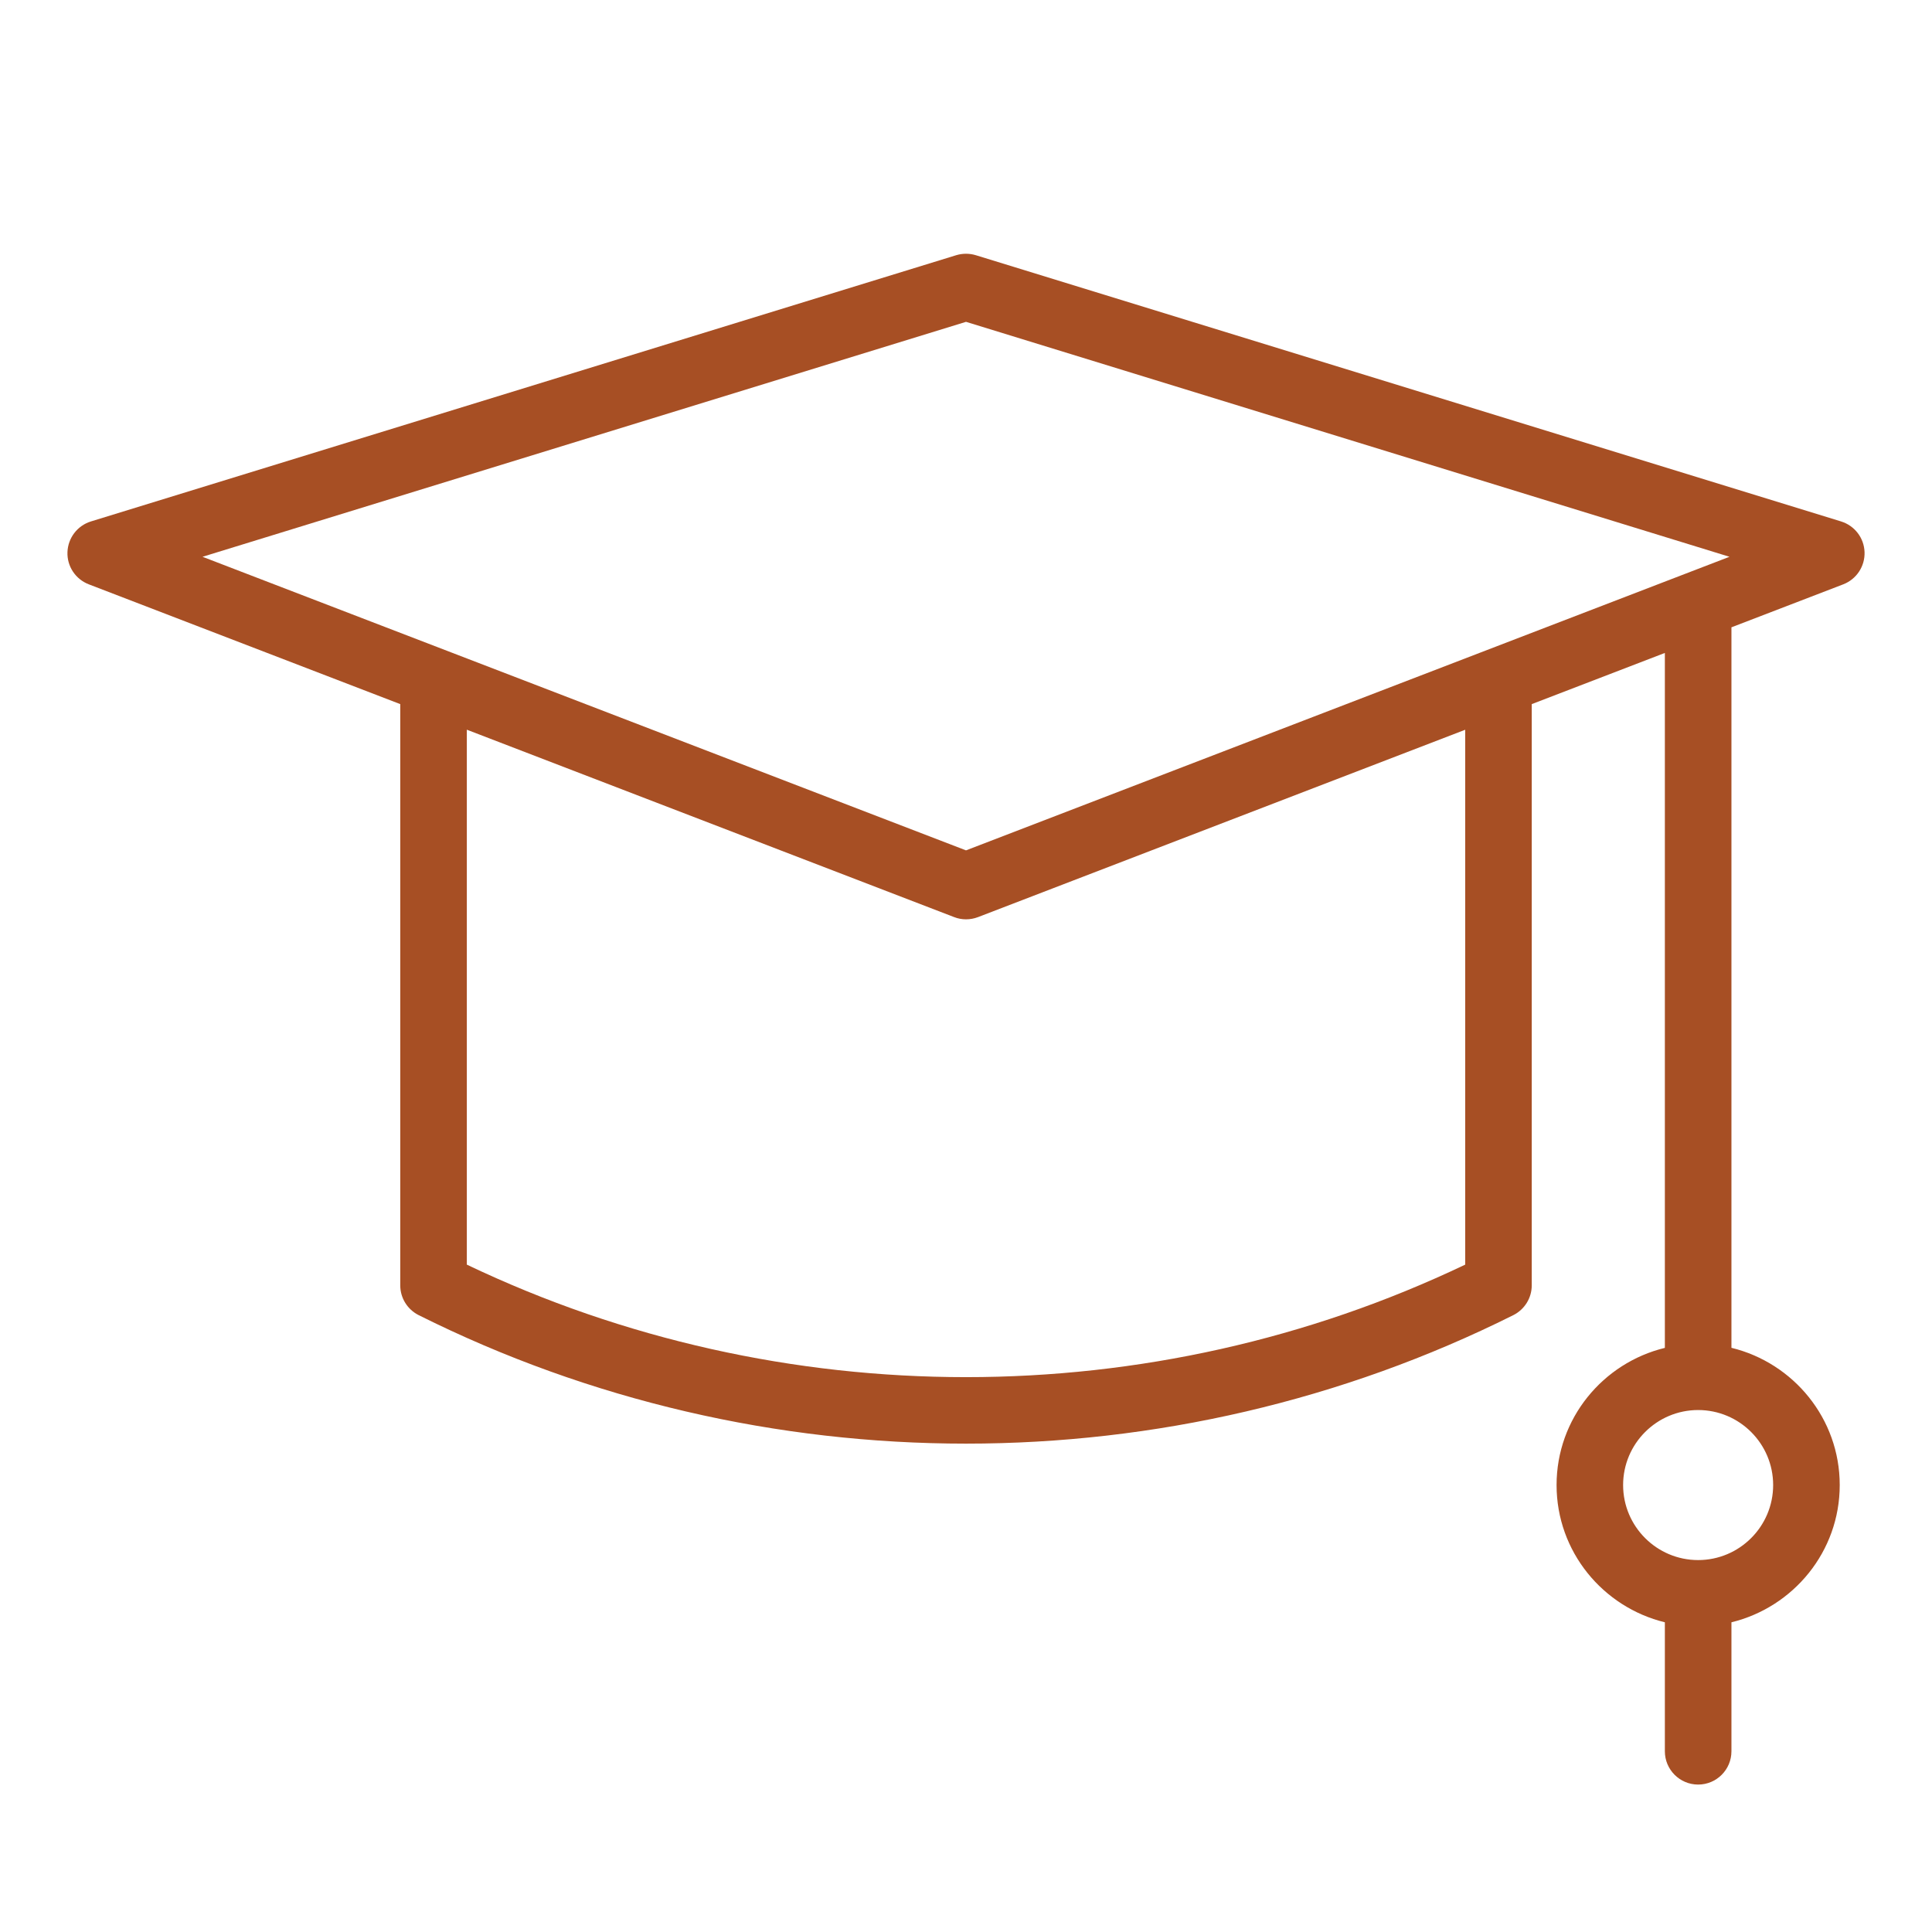
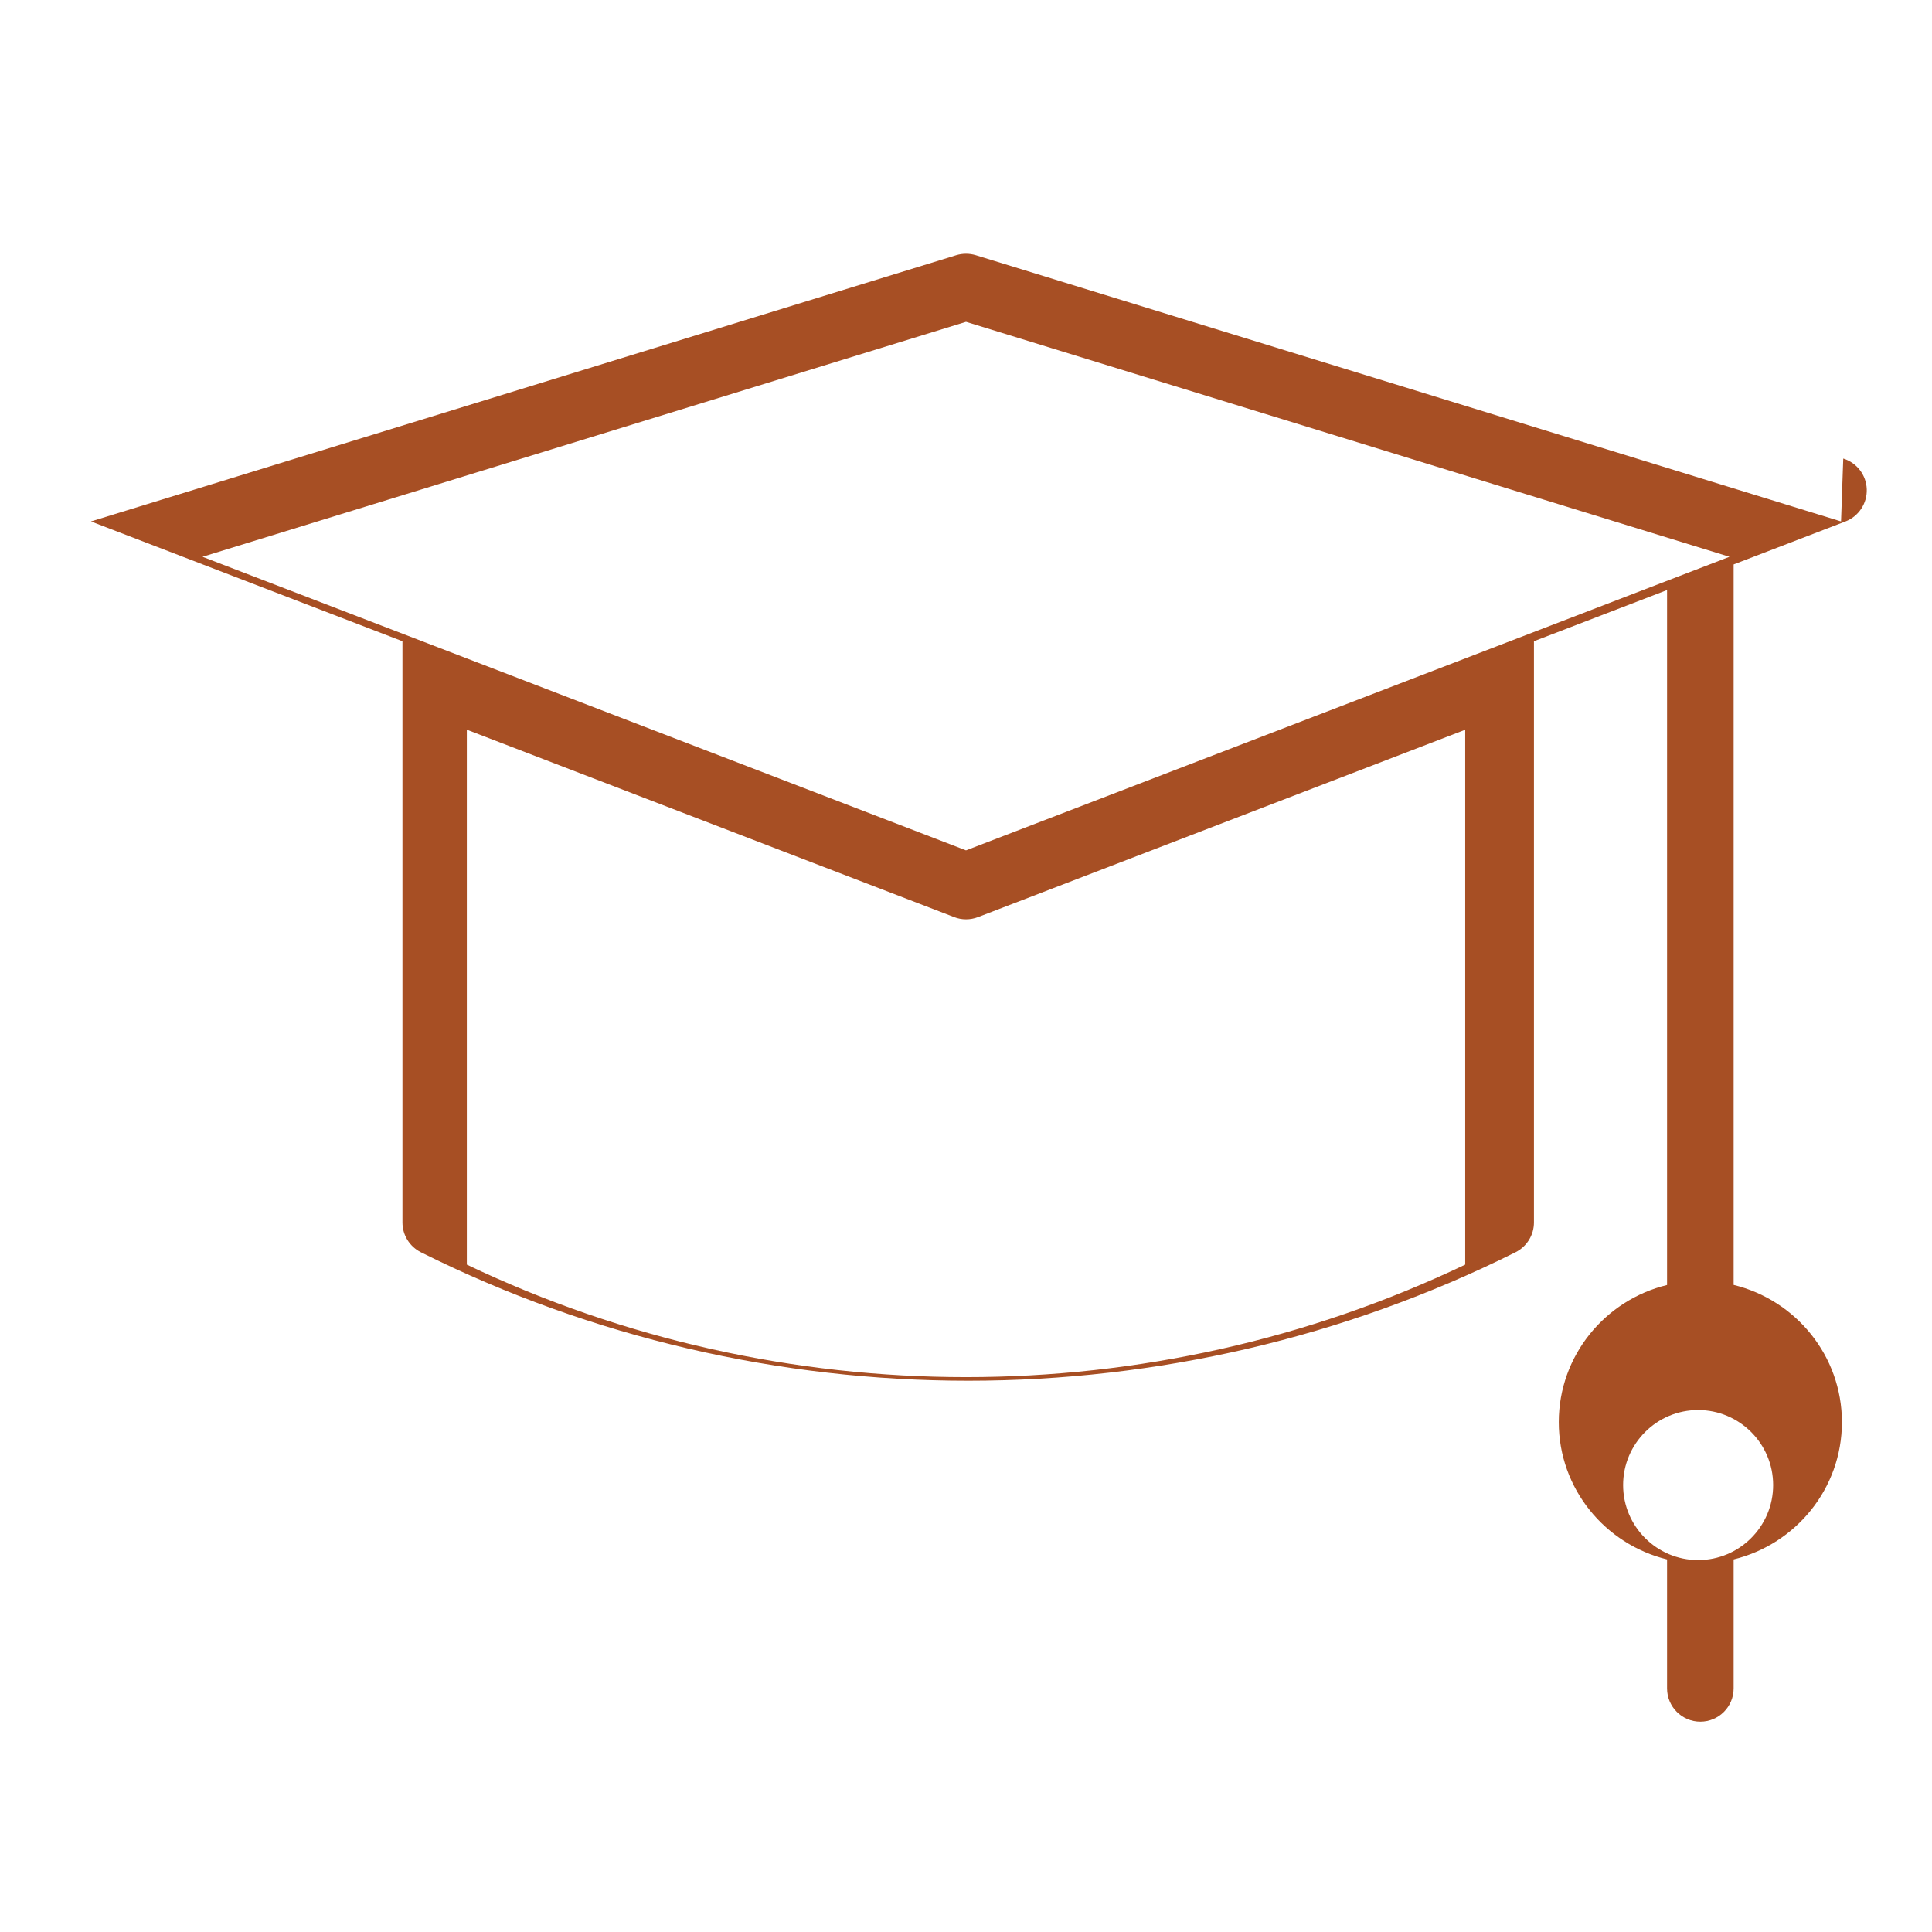
<svg xmlns="http://www.w3.org/2000/svg" id="Layer_1" data-name="Layer 1" viewBox="0 0 1000 1000">
  <defs>
    <style>
      .cls-1 {
        fill: #a74f24;
        stroke-width: 0px;
      }
    </style>
  </defs>
  <g id="Layer_1-2" data-name="Layer 1">
-     <path class="cls-1" d="m952.92,269.89l-447.85-137.8c-3.31-1-6.82-1-10.13,0L47.08,269.89c-7.03,2.17-11.89,8.54-12.16,15.88-.28,7.34,4.17,14.02,11.02,16.67l161.23,62.01v300.85c0,6.51,3.69,12.47,9.51,15.4,88.71,44.34,186,66.52,283.32,66.52s194.61-22.19,283.32-66.52c5.82-2.93,9.51-8.89,9.51-15.4v-300.85l68.9-26.49v359.7c-32.07,7.79-56.05,36.55-56.05,71s23.98,63.22,56.05,71.04v66.76c0,9.51,7.72,17.23,17.23,17.23s17.23-7.72,17.23-17.23v-66.76c32.07-7.82,56.05-36.59,56.05-71.04s-23.98-63.22-56.05-71.04v-372.92l57.88-22.25c6.86-2.65,11.27-9.34,11.02-16.67-.24-7.34-5.13-13.71-12.16-15.88h0Zm-35.14,498.77c0,21.43-17.43,38.83-38.83,38.83s-38.83-17.4-38.83-38.83,17.43-38.83,38.83-38.83,38.83,17.4,38.83,38.83ZM500,166.58l395.18,121.61-395.18,151.96L104.82,288.19l395.18-121.61Zm258.38,487.99c-162.61,77.65-354.15,77.65-516.75,0v-276.88l252.18,96.98c2,.79,4.1,1.17,6.2,1.17s4.2-.38,6.2-1.14l252.18-96.98v276.84Z" />
+     <path class="cls-1" d="m952.92,269.89l-447.85-137.8c-3.31-1-6.82-1-10.13,0L47.08,269.89l161.23,62.01v300.85c0,6.51,3.69,12.47,9.51,15.4,88.71,44.34,186,66.52,283.32,66.52s194.61-22.19,283.32-66.52c5.82-2.93,9.51-8.89,9.51-15.4v-300.85l68.9-26.49v359.7c-32.07,7.79-56.05,36.55-56.05,71s23.98,63.22,56.05,71.04v66.76c0,9.51,7.72,17.23,17.23,17.23s17.23-7.72,17.23-17.23v-66.76c32.07-7.82,56.05-36.59,56.05-71.04s-23.98-63.22-56.05-71.04v-372.92l57.88-22.25c6.86-2.65,11.27-9.34,11.02-16.67-.24-7.34-5.13-13.71-12.16-15.88h0Zm-35.14,498.77c0,21.43-17.43,38.83-38.83,38.83s-38.83-17.4-38.83-38.83,17.43-38.83,38.83-38.83,38.83,17.4,38.83,38.83ZM500,166.58l395.18,121.61-395.18,151.96L104.82,288.19l395.18-121.61Zm258.38,487.99c-162.61,77.65-354.15,77.65-516.75,0v-276.88l252.18,96.98c2,.79,4.1,1.17,6.2,1.17s4.2-.38,6.2-1.14l252.18-96.98v276.84Z" />
  </g>
</svg>